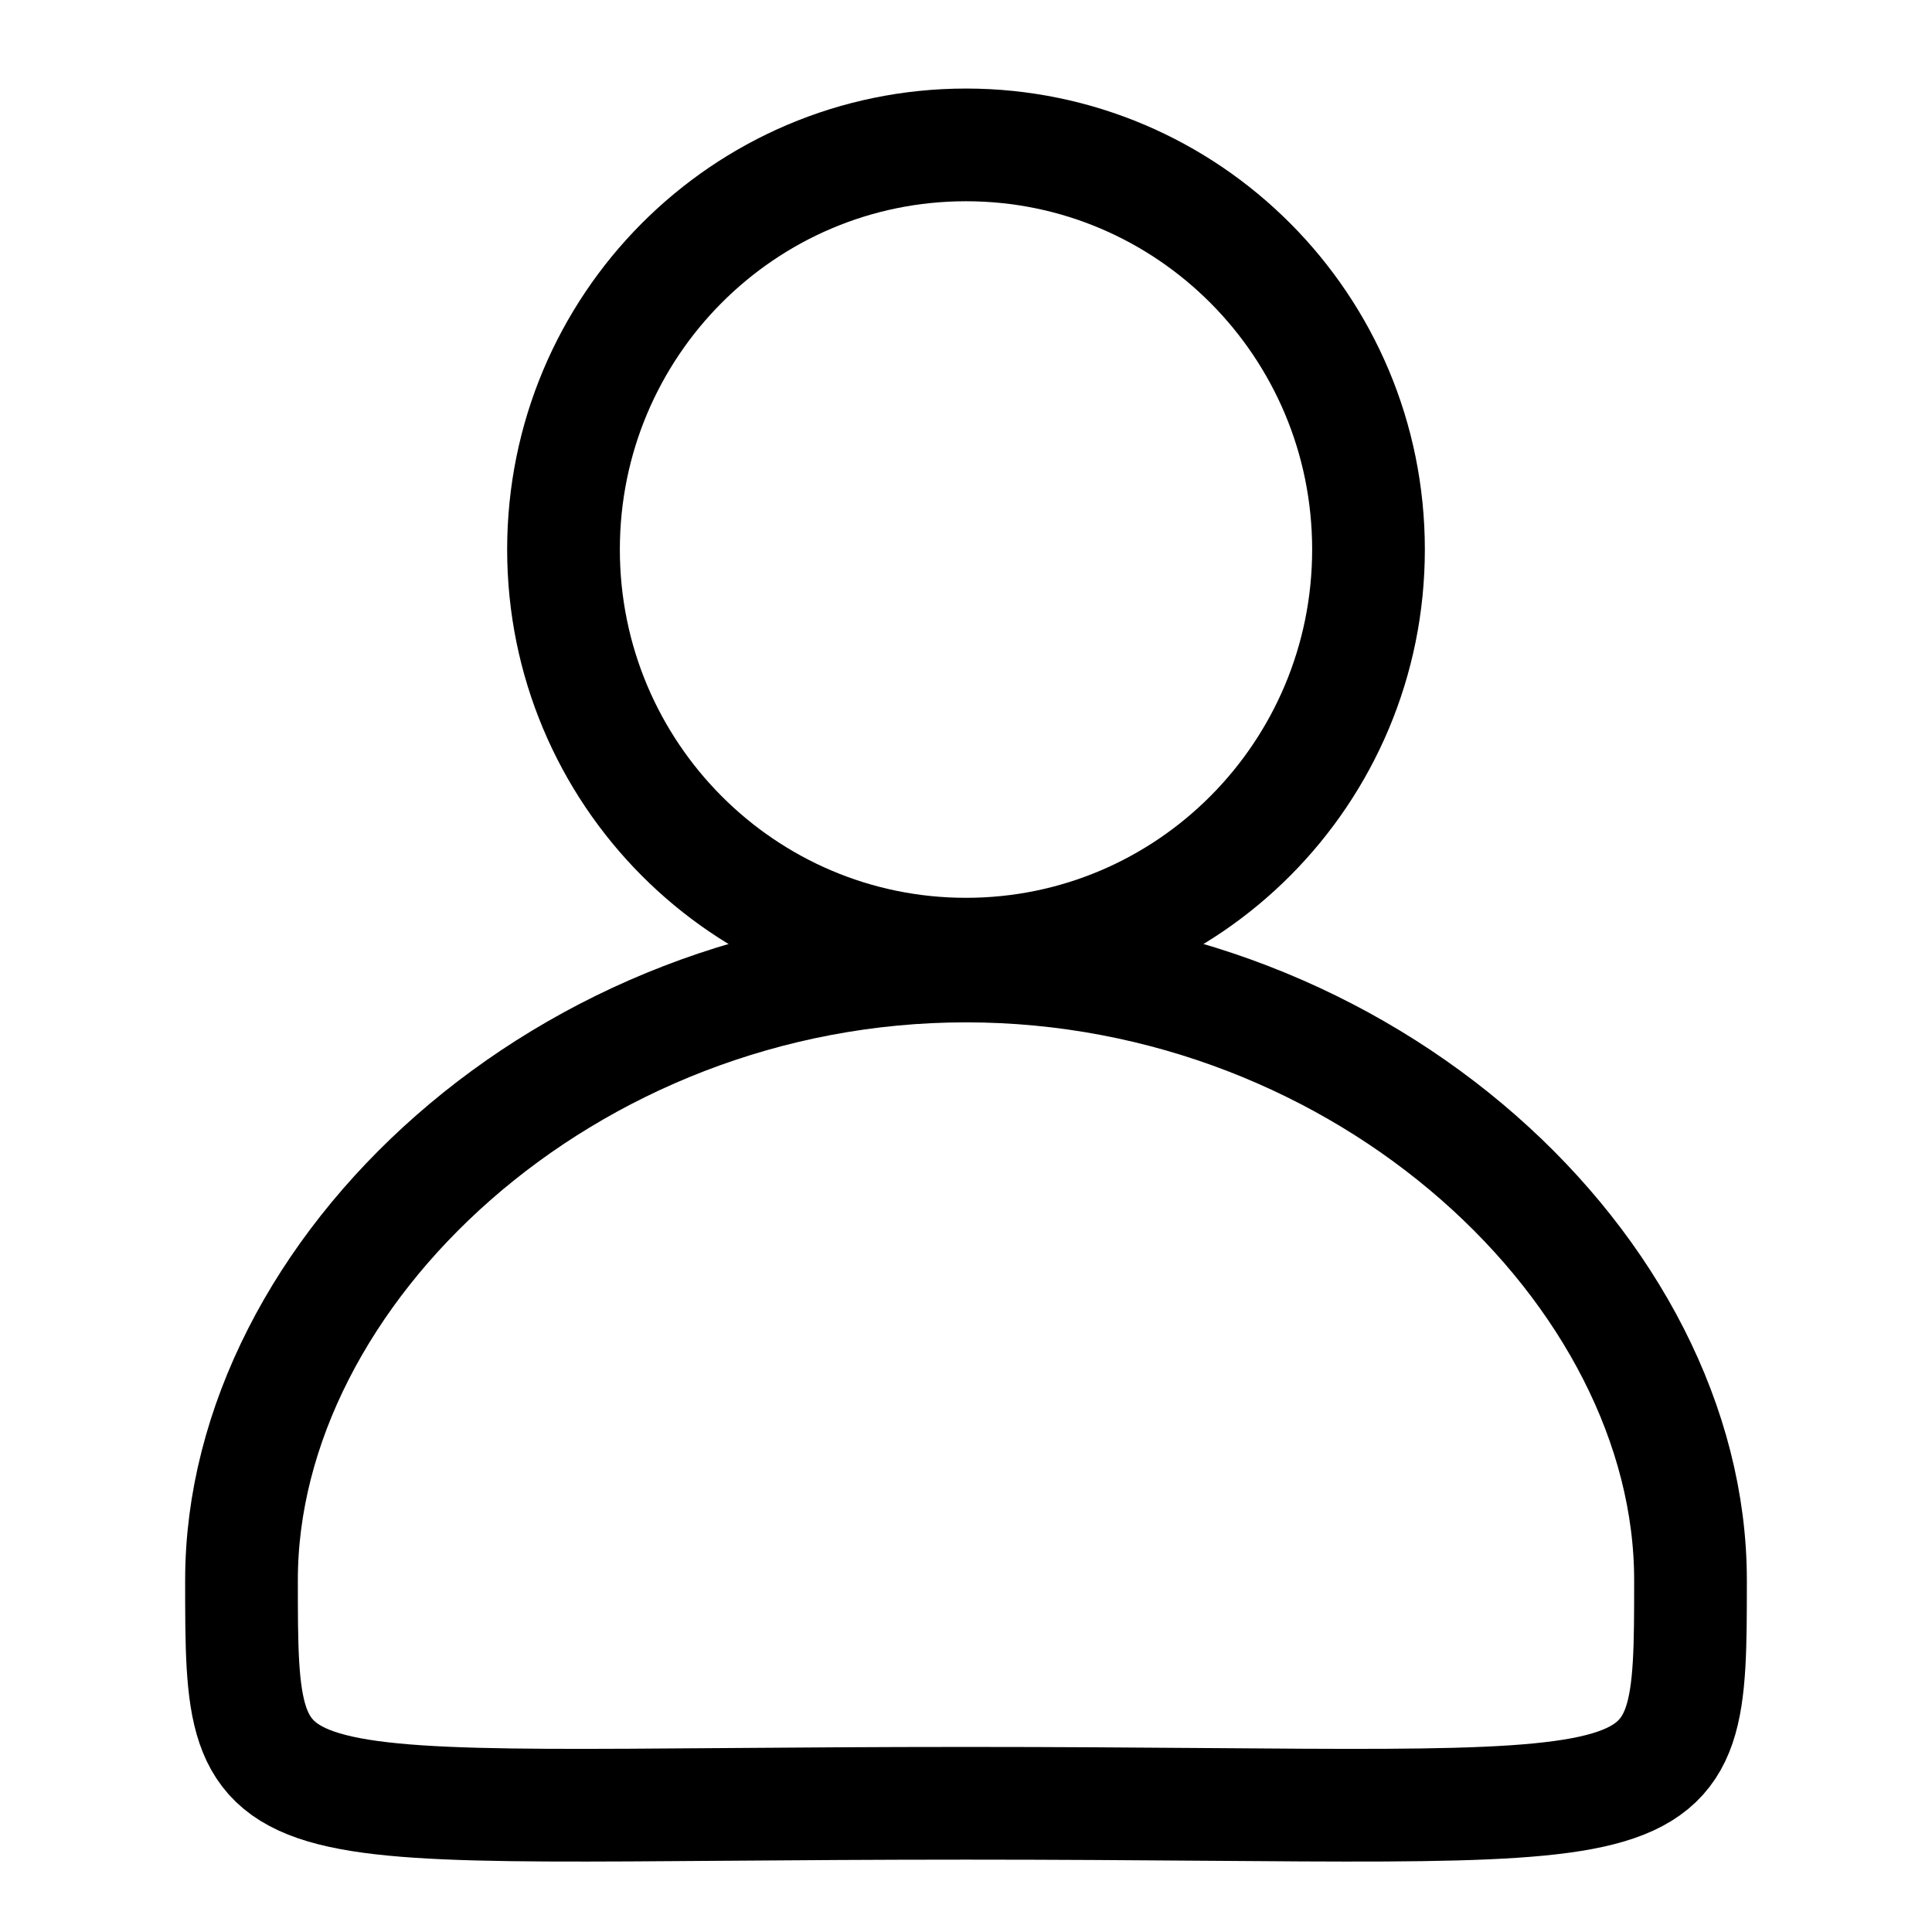
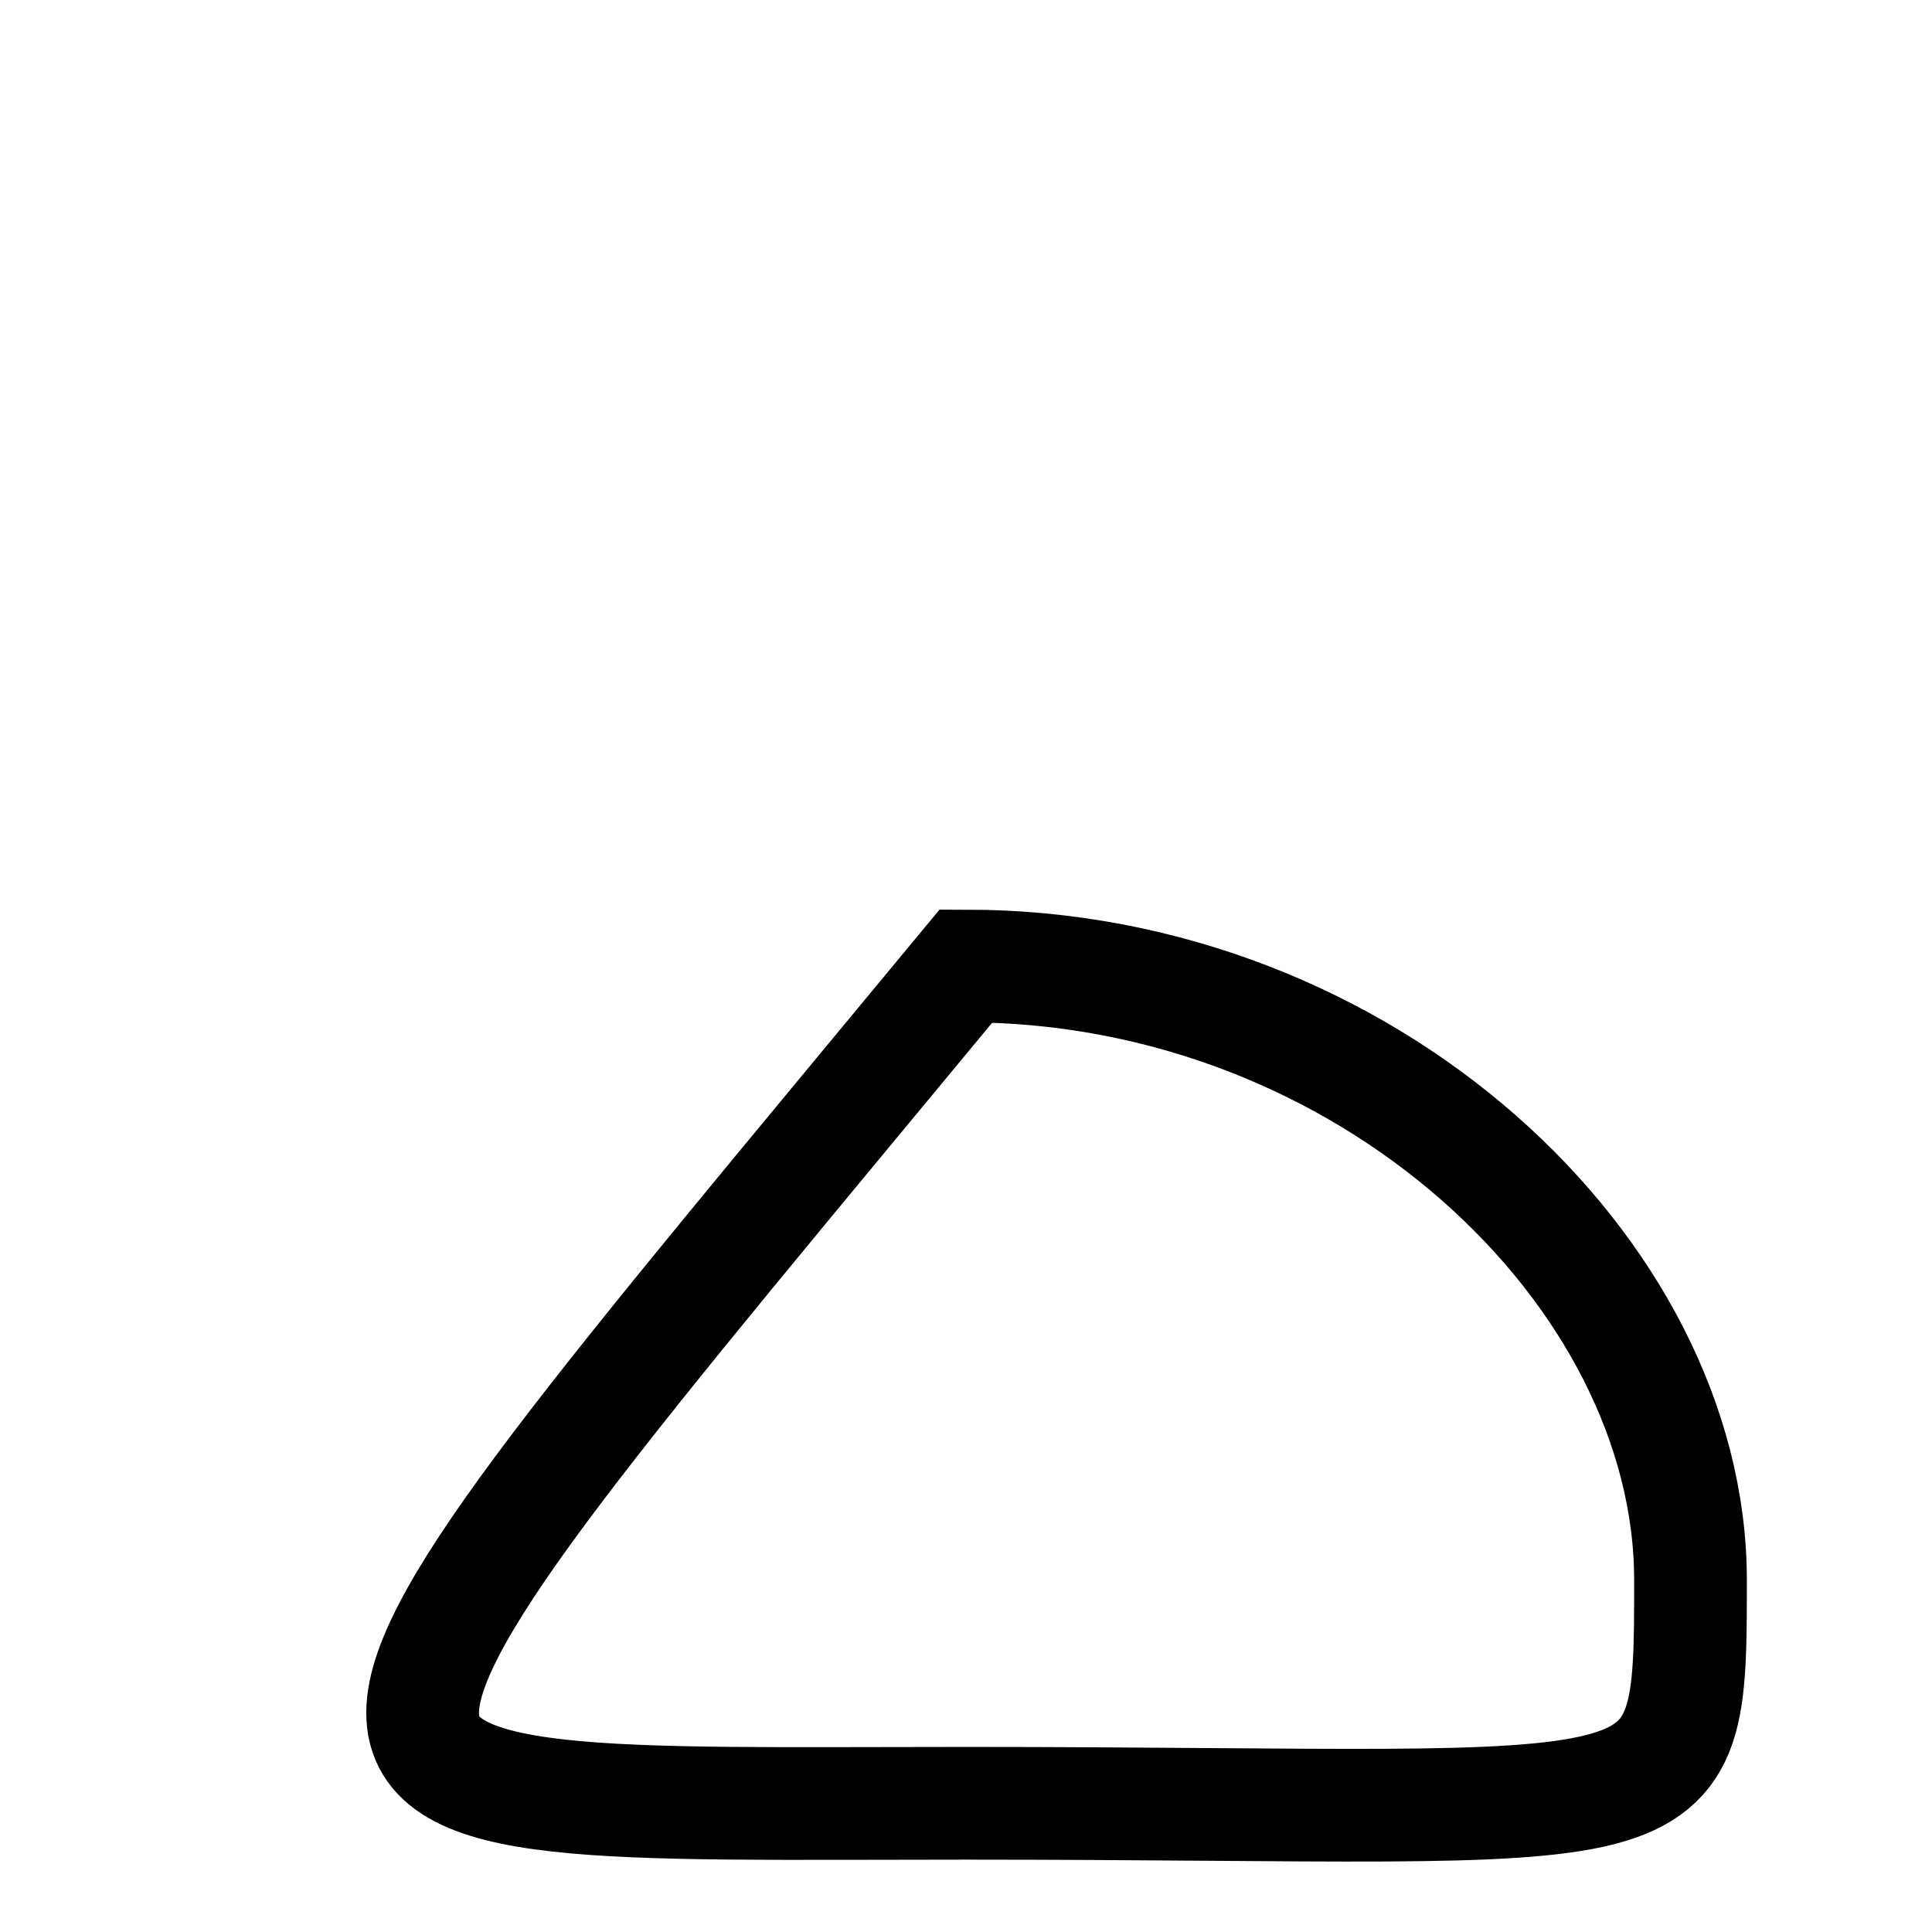
<svg xmlns="http://www.w3.org/2000/svg" width="32" height="32" viewBox="4 4 24 24" fill="none">
-   <path d="M16 26.401C25 26.401 25 26.874 25 23.628C25 19.798 20.971 16 16 16C11.029 16 7 19.798 7 23.628C7 26.874 7 26.401 16 26.401Z" stroke="currentColor" stroke-width="1.4" />
-   <path d="M21 10.826C21 13.602 18.761 15.853 16 15.853C13.239 15.853 11 13.602 11 10.826C11 8.05 13.239 5.8 16 5.8C18.761 5.8 21 8.05 21 10.826Z" stroke="currentColor" stroke-width="1.4" />
+   <path d="M16 26.401C25 26.401 25 26.874 25 23.628C25 19.798 20.971 16 16 16C7 26.874 7 26.401 16 26.401Z" stroke="currentColor" stroke-width="1.4" />
</svg>